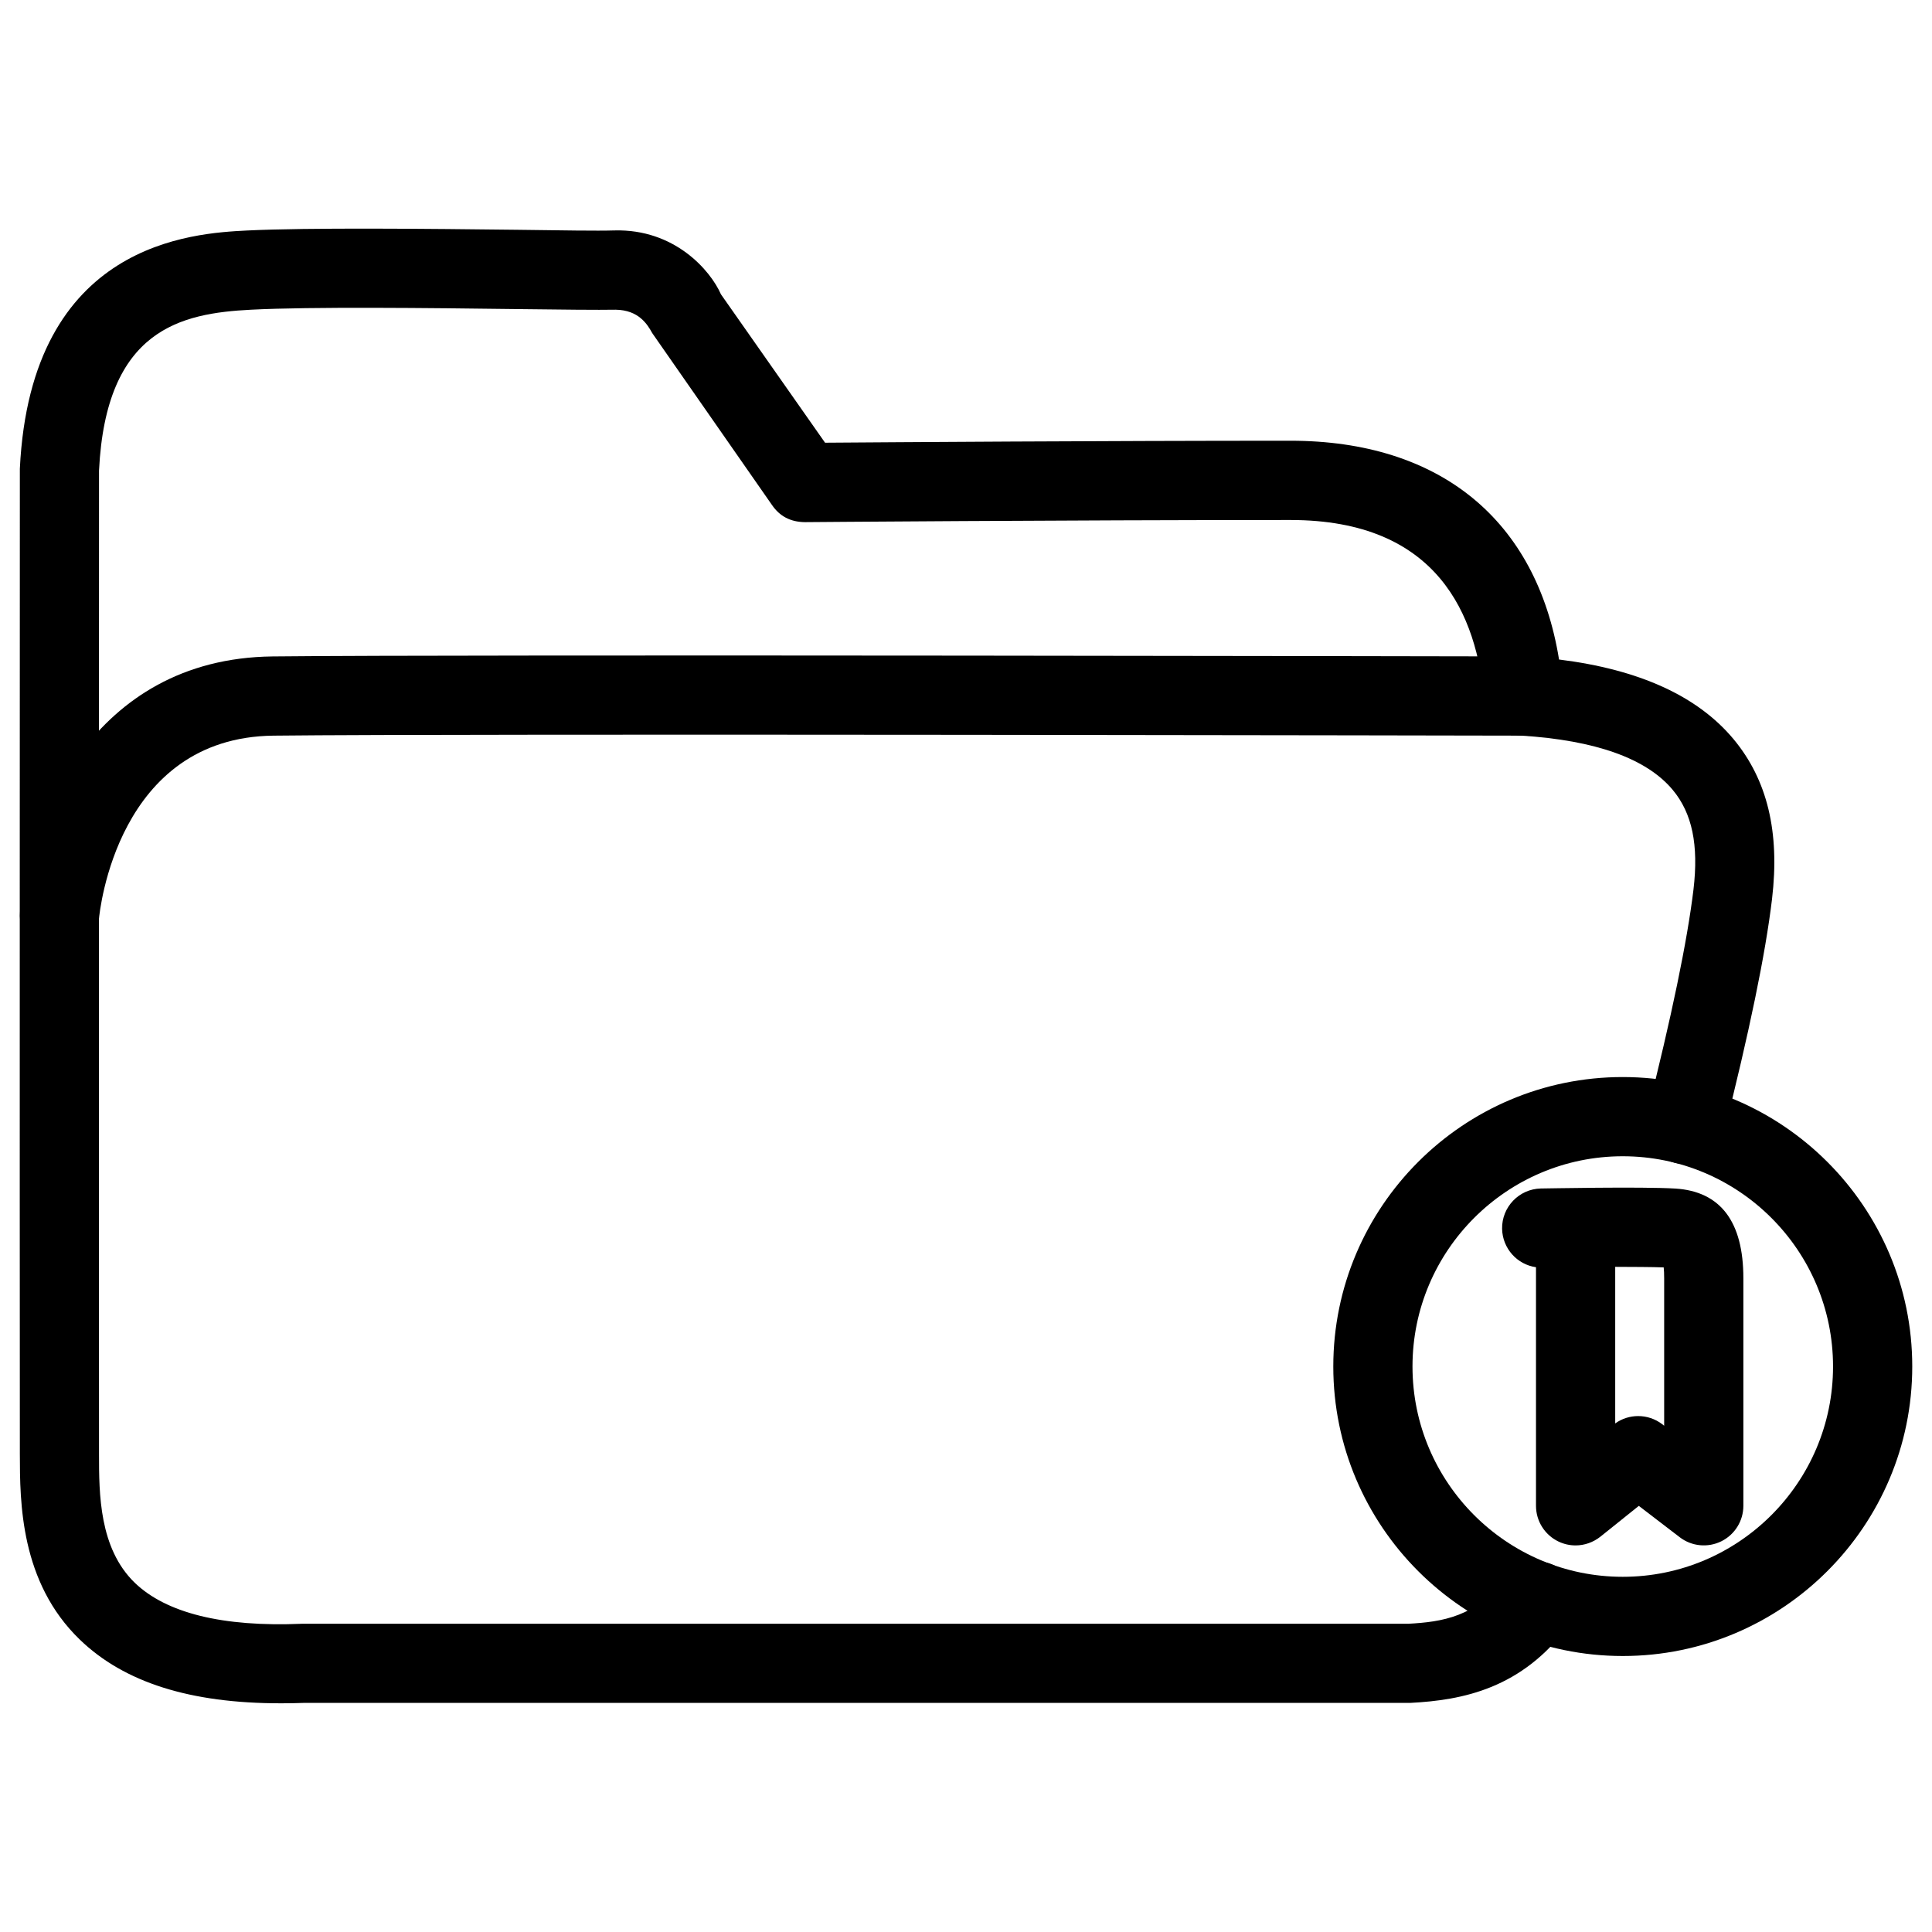
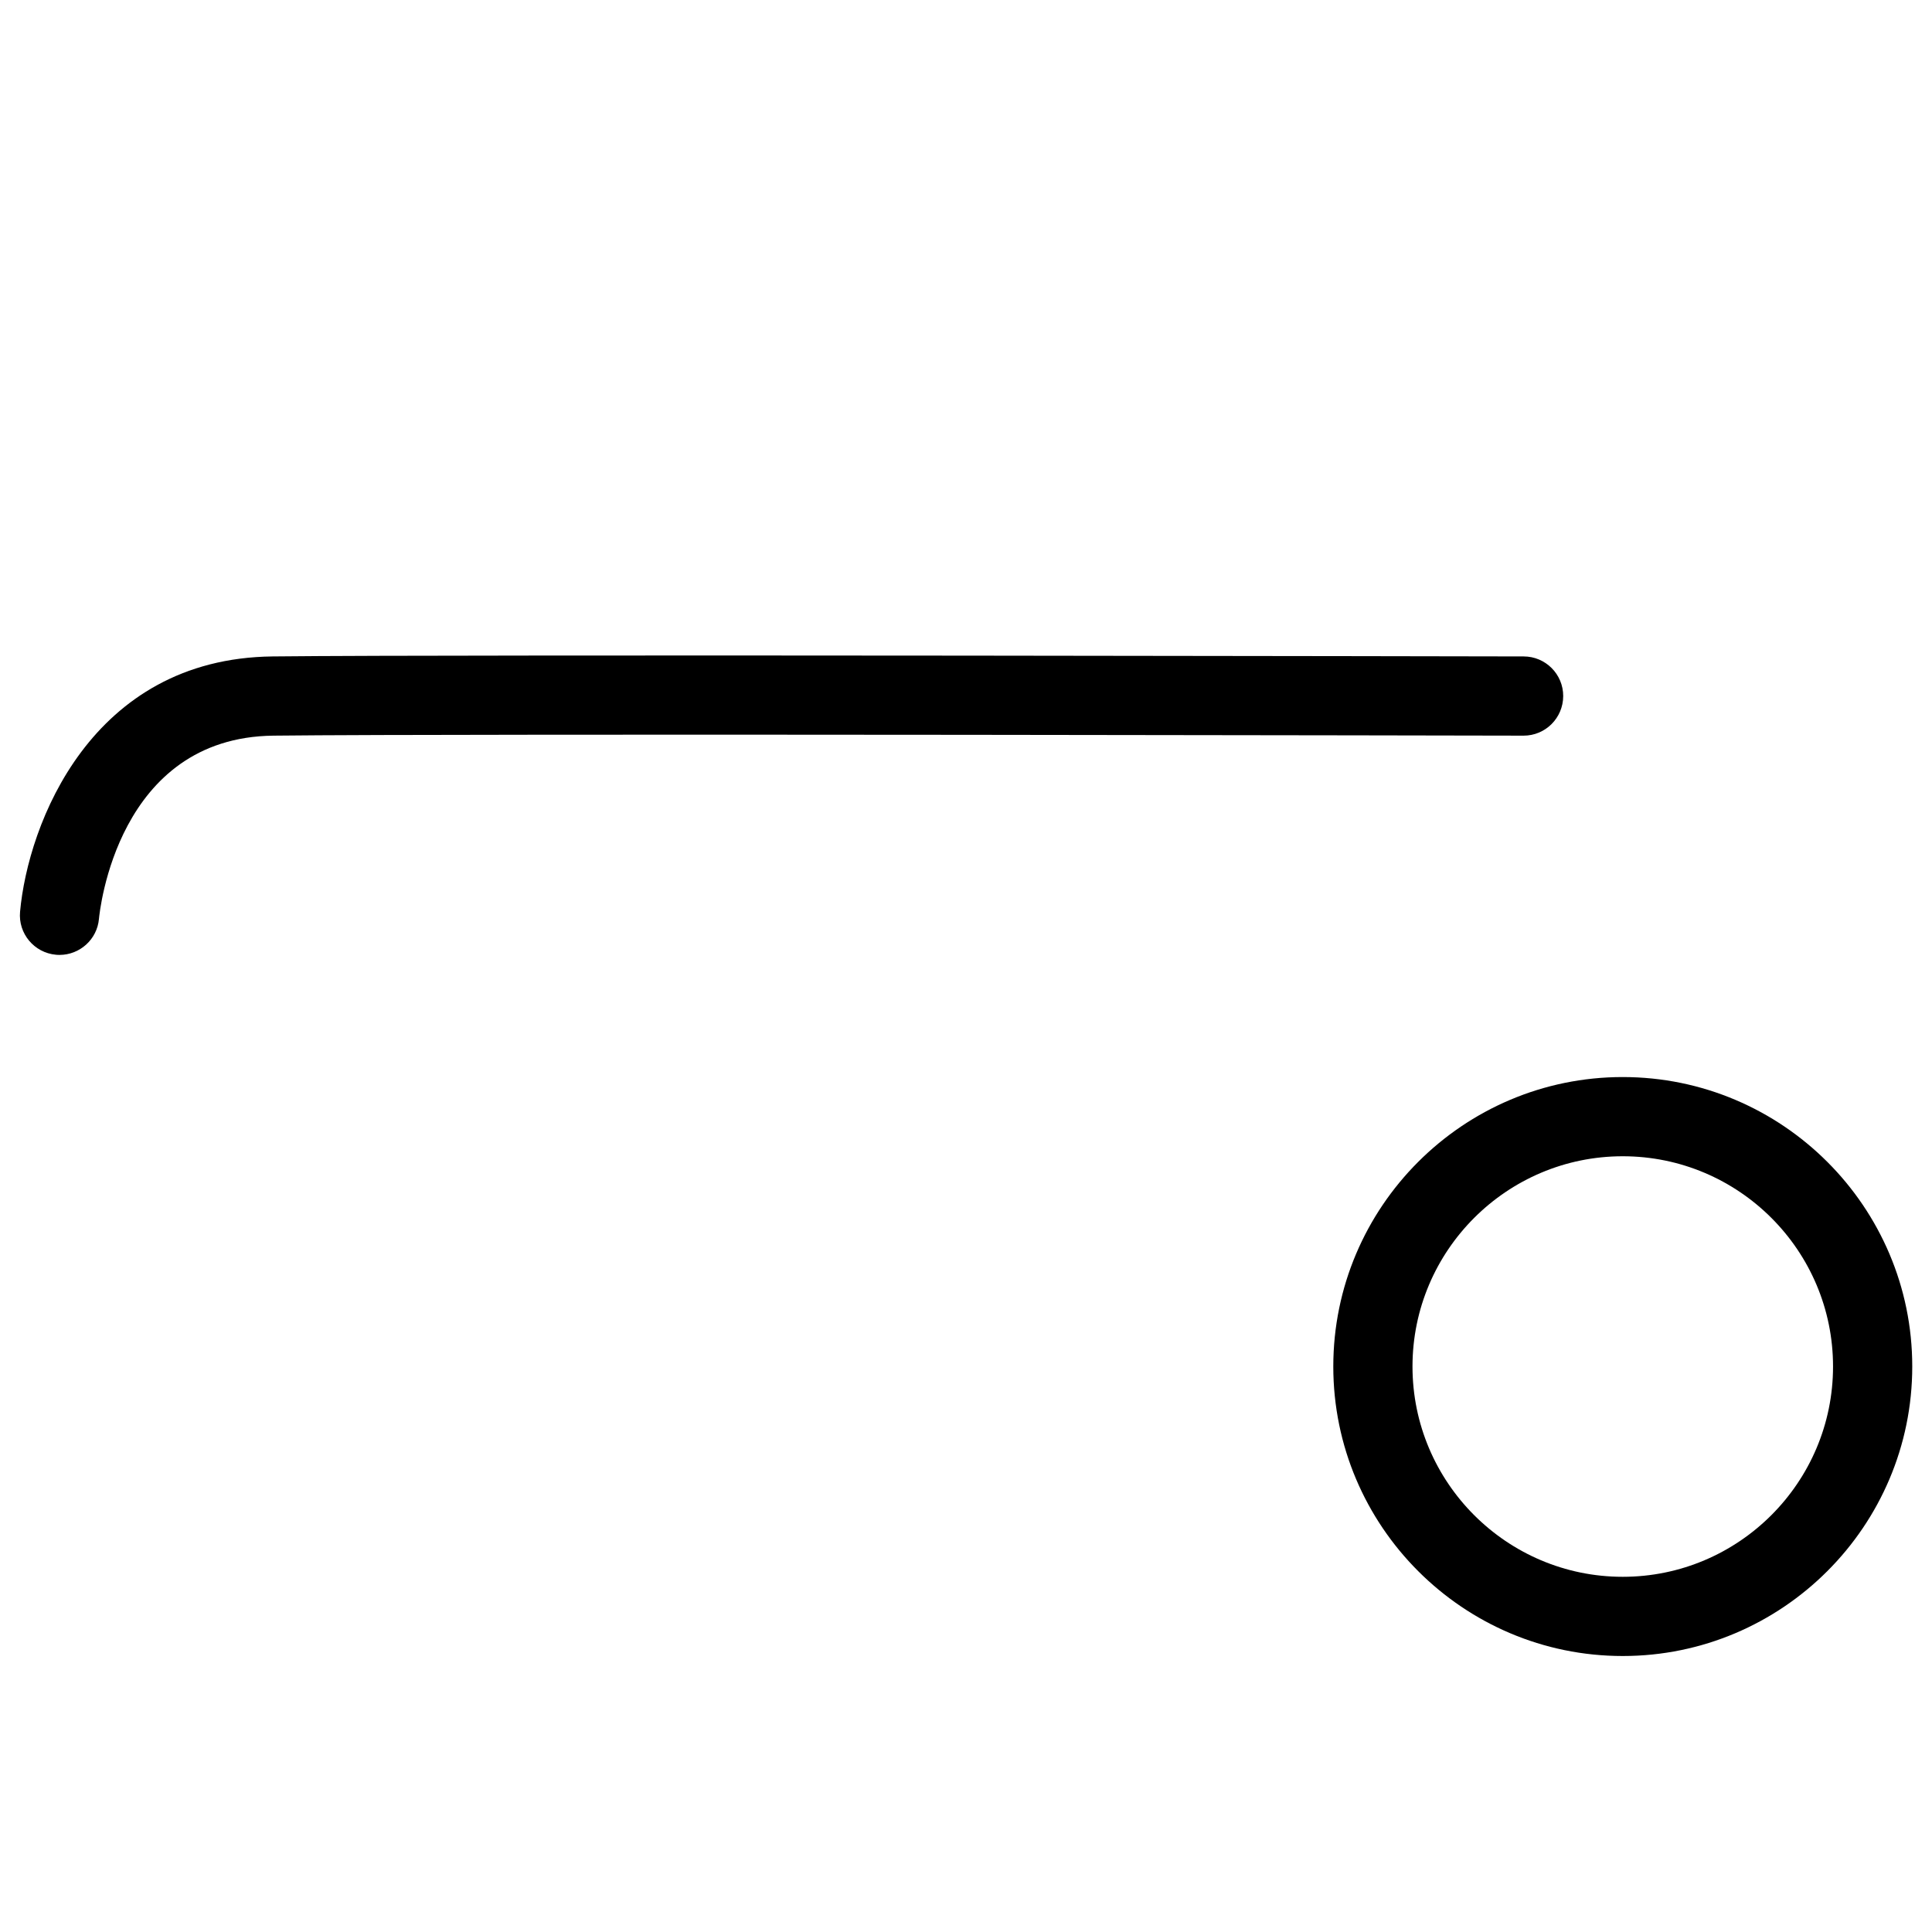
<svg xmlns="http://www.w3.org/2000/svg" fill="#000000" width="800px" height="800px" version="1.1" viewBox="144 144 512 512">
  <g>
-     <path d="m218.39 595.39c-23.93 0.02-41.461-5.519-53.195-16.836-15.871-15.281-15.91-36.504-15.934-49.184-0.062-65.285 0-261.18 0-261.18 2.922-60.145 46.02-62.371 60.188-63.105 16.438-0.797 48.367-0.461 71.688-0.188 11.609 0.148 21.16 0.316 25.695 0.168 15.91-0.418 25.402 10.516 28.234 16.941l27.582 39.316c17.488-0.125 73.387-0.523 123.33-0.523 39.633 0 65.203 21.012 71.184 57.98 21.203 2.625 36.715 9.676 46.223 21.074 8.984 10.789 12.324 24.645 10.223 42.383-1.762 14.715-5.984 35.098-12.867 62.367-1.449 5.625-7.16 8.984-12.742 7.598-5.625-1.426-9.027-7.137-7.598-12.742 6.59-26.008 10.746-46.098 12.387-59.703 1.406-11.84-0.336-20.238-5.5-26.43-6.926-8.312-20.445-13.141-40.156-14.379-5.039-0.316-9.133-4.176-9.762-9.195-1.953-22.691-12.281-47.945-51.367-47.945-59.996 0-128.66 0.566-128.66 0.566-3.988-0.035-6.762-1.652-8.734-4.508l-31.762-45.594c-1.277-2.312-3.566-6.109-9.695-6.195-4.578 0.086-14.383-0.02-26.262-0.168-23.051-0.293-54.578-0.652-70.367 0.168-18.516 0.945-38.457 5.102-40.281 42.637 0 0-0.062 195.46 0 260.66 0 10.539 0.043 24.961 9.488 34.09 8.293 7.977 23.176 11.754 44.293 10.852h293.18c8.922-0.484 18.055-1.805 25.715-12.219 3.422-4.66 9.992-5.688 14.672-2.246 4.68 3.422 5.688 9.992 2.246 14.672-12.469 17.023-28.277 20.047-42.066 20.762l-293.32 0.004c-2.078 0.082-4.07 0.105-6.047 0.105z" />
    <path d="m159.77 397.06c-0.316 0-0.629 0-0.945-0.043-5.773-0.523-10.035-5.625-9.508-11.398 2.098-23.176 18.766-67.113 66.922-67.656 50.906-0.566 328.73 0 331.55 0 5.793 0 10.496 4.723 10.477 10.516-0.02 5.793-4.703 10.477-10.496 10.477h-0.02c-2.812 0-280.52-0.586-331.28 0-41.418 0.461-46.055 46.582-46.246 48.555-0.48 5.438-5.078 9.551-10.453 9.551z" />
    <path d="m574.04 582.86c-42.301 0-76.703-34.426-76.703-76.727 0-42.301 34.406-76.703 76.703-76.703 42.301 0 76.727 34.406 76.727 76.703 0 42.301-34.426 76.727-76.727 76.727zm0-132.44c-30.711 0-55.715 25-55.715 55.715 0 30.73 25 55.734 55.715 55.734 30.73 0 55.734-25 55.734-55.734s-25-55.715-55.734-55.715z" />
-     <path d="m561.55 553.55c-1.555 0-3.086-0.336-4.535-1.027-3.633-1.742-5.961-5.414-5.961-9.469v-63.227c-4.996-0.715-8.859-4.953-8.984-10.16-0.105-5.793 4.492-10.578 10.285-10.707 1.07 0 26.617-0.523 35.625 0.02 11.965 0.754 18.031 8.754 18.031 23.762v60.309c0 3.988-2.266 7.641-5.836 9.406-3.57 1.762-7.852 1.363-11.02-1.07l-10.852-8.312-10.16 8.145c-1.934 1.535-4.266 2.332-6.594 2.332zm16.582-34.277c2.246 0 4.492 0.715 6.383 2.164l0.504 0.398v-39.086c0-1.219-0.043-2.164-0.125-2.875-3.402-0.125-8.125-0.125-12.848-0.148v41.5c1.805-1.305 3.945-1.953 6.086-1.953z" />
  </g>
</svg>